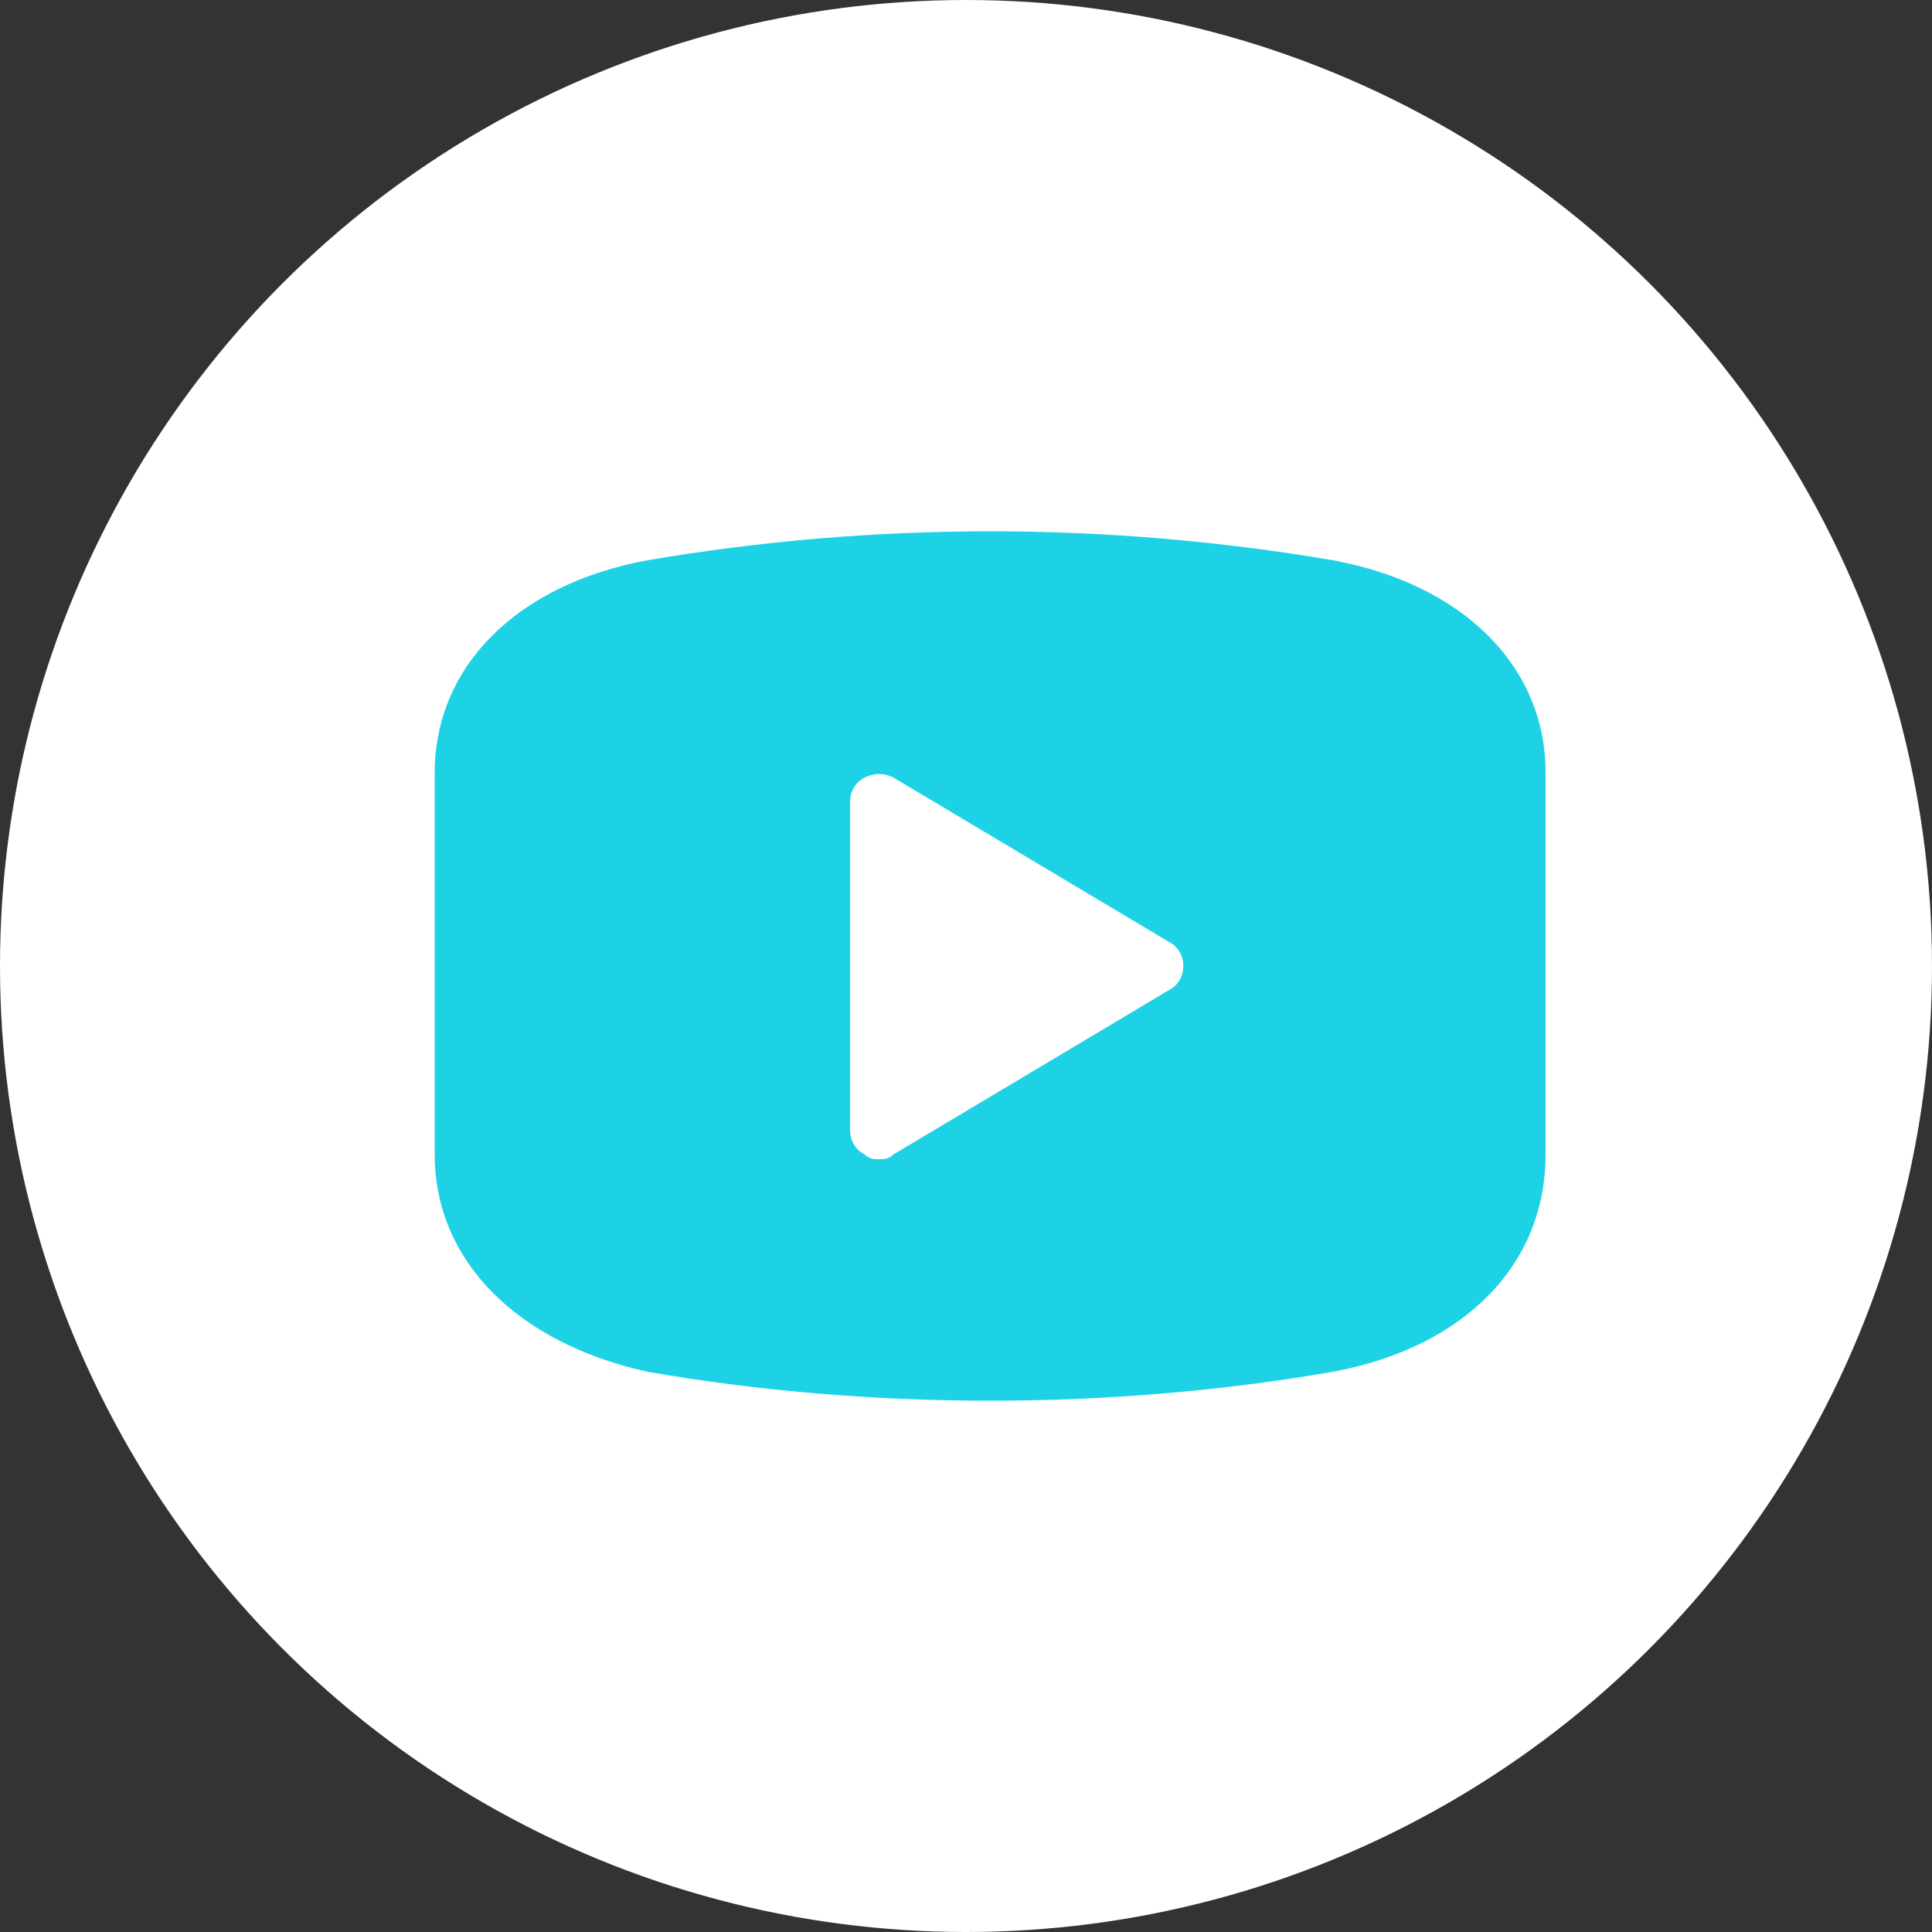
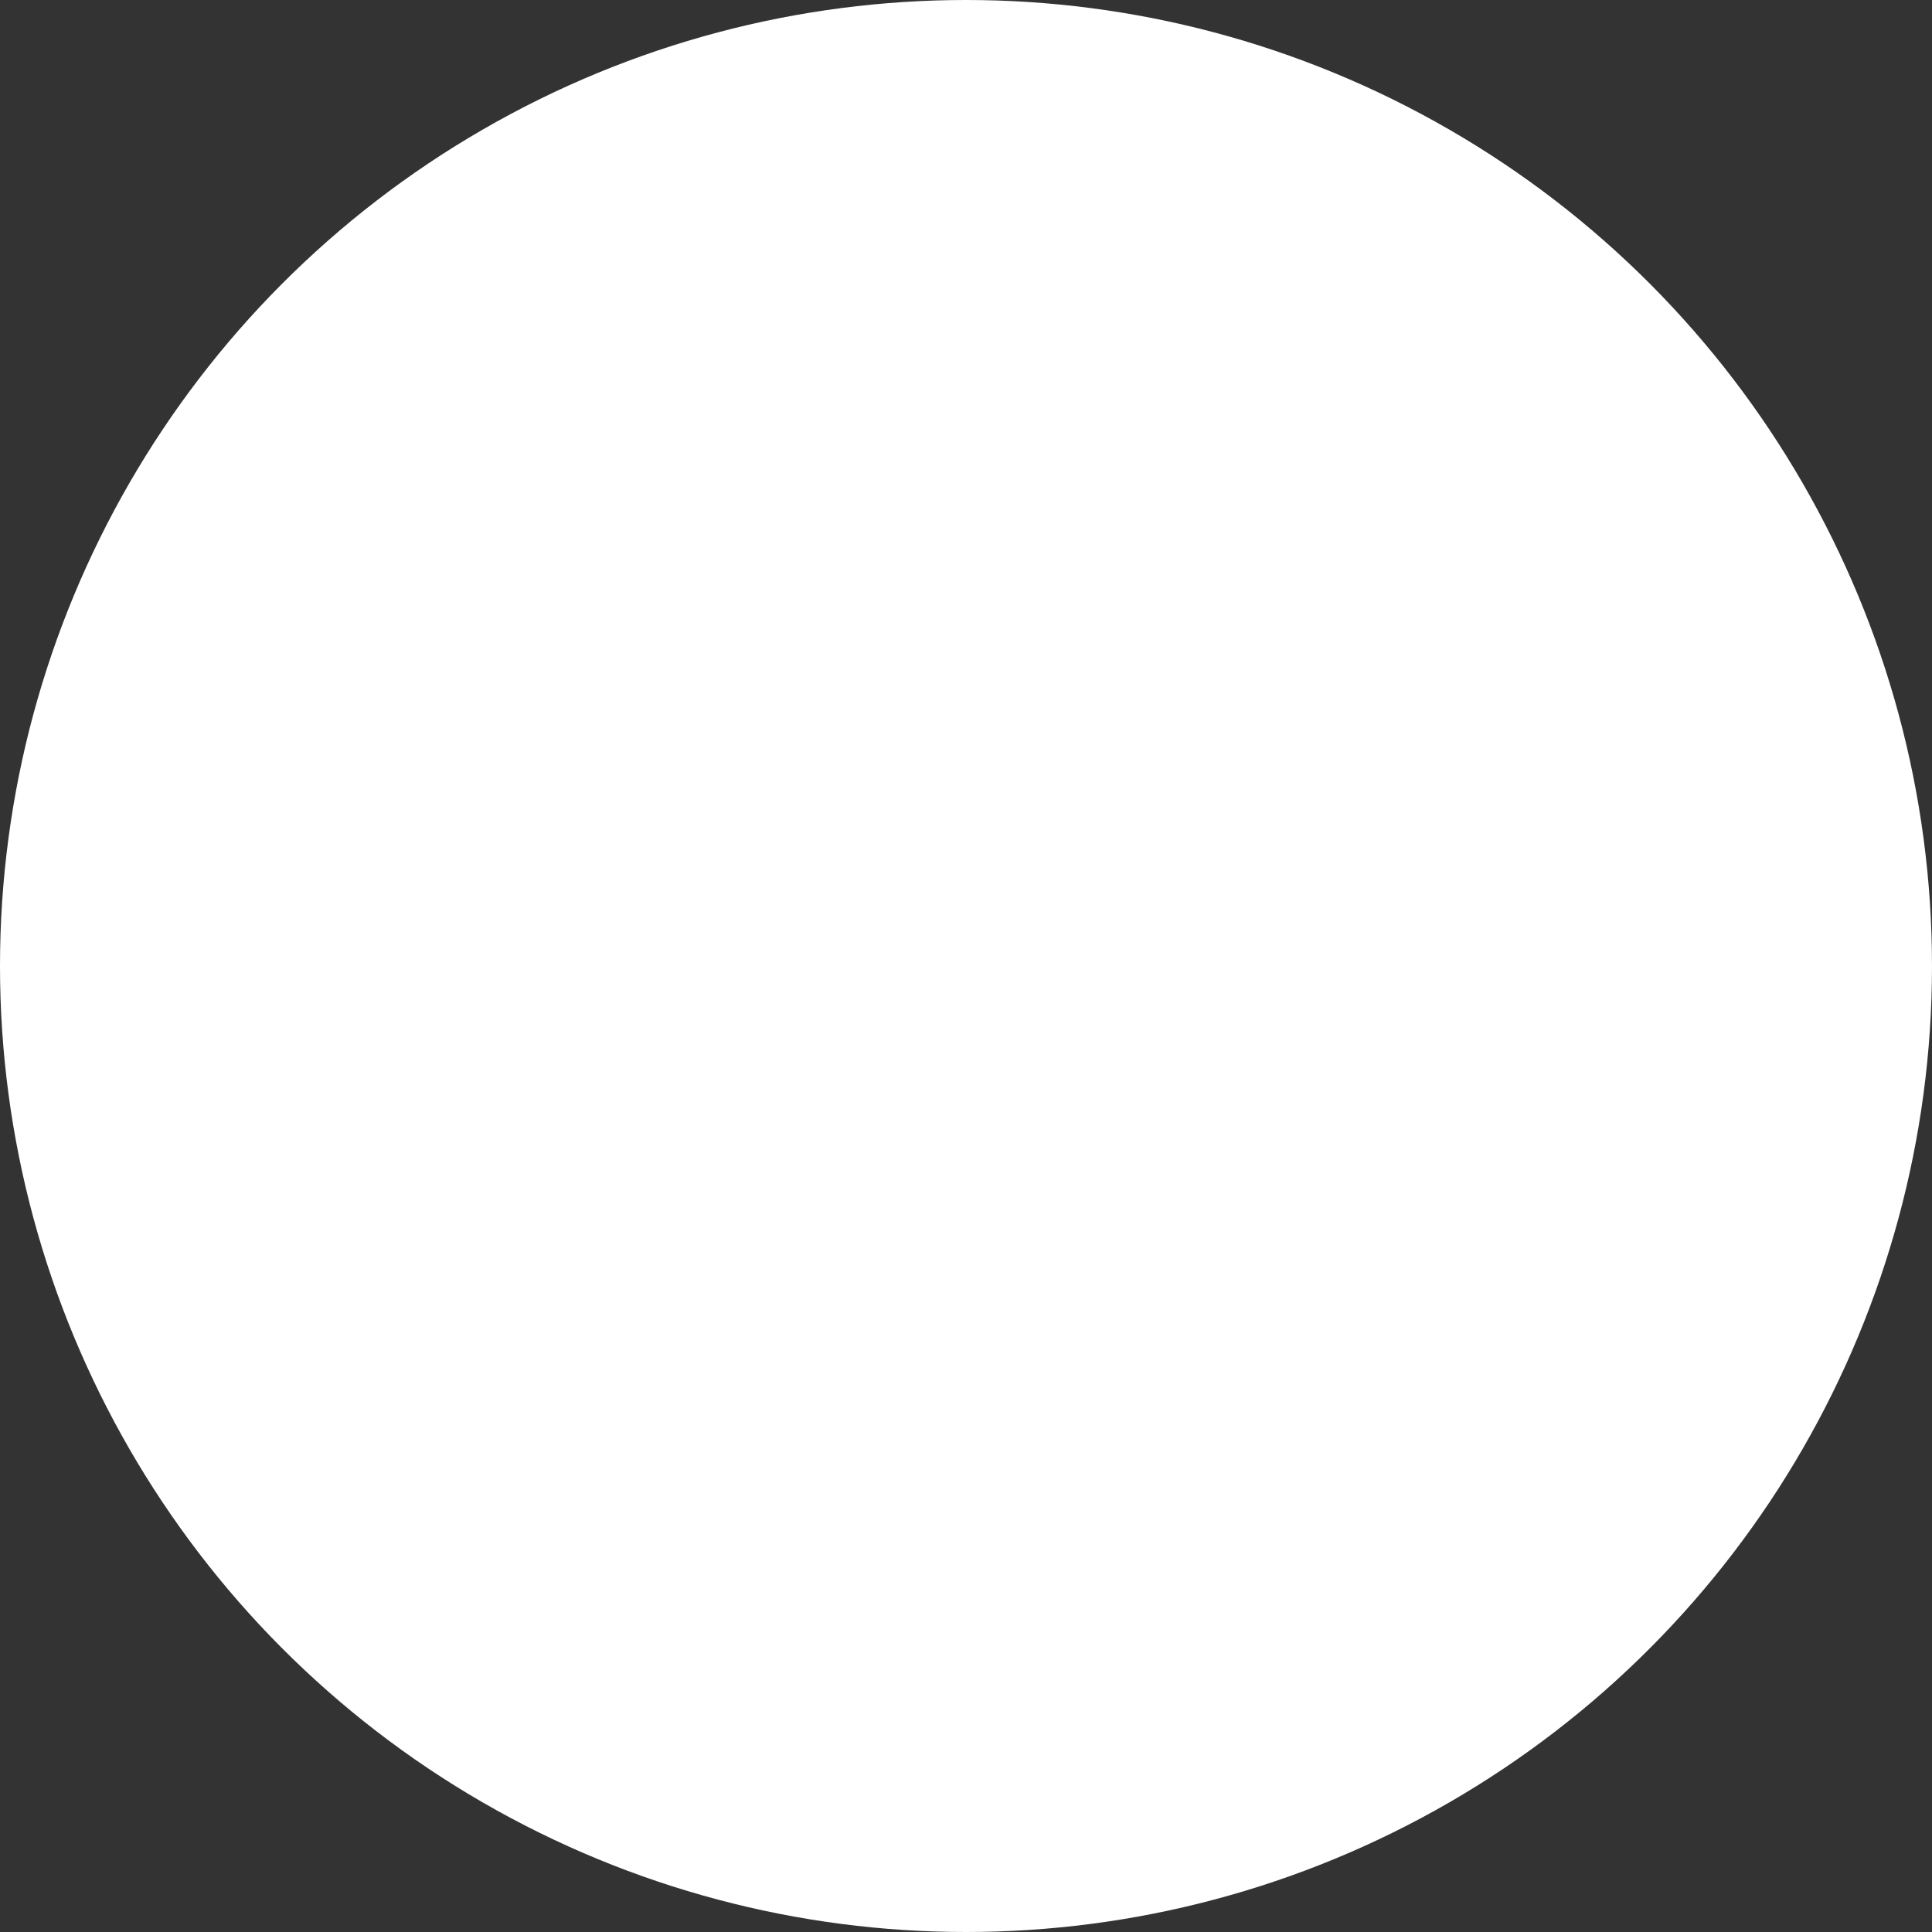
<svg xmlns="http://www.w3.org/2000/svg" version="1.1" id="Layer_1" x="0px" y="0px" viewBox="0 0 40 40" style="enable-background:new 0 0 40 40;" xml:space="preserve">
  <rect x="0" y="0" width="40" height="40" fill="#333333" stroke="none" />
  <style type="text/css">
	.st0{fill-rule:evenodd;clip-rule:evenodd;fill:#FFFFFF;}
	.st1{fill-rule:evenodd;clip-rule:evenodd;fill:#1ED2E6;}
</style>
  <g>
    <circle class="st0" cx="20" cy="20" r="20" />
-     <path class="st1" d="M27.6,11.6c-4.7-0.8-9.5-0.8-14.2,0C10.7,12.1,9,13.8,9,16v7.9c0,2.2,1.7,3.9,4.4,4.5c2.3,0.4,4.7,0.6,7.1,0.6   c2.4,0,4.8-0.2,7.1-0.6c2.7-0.5,4.4-2.2,4.4-4.5v-7.9C32,13.8,30.3,12.1,27.6,11.6L27.6,11.6z M24.2,20.5l-5.7,3.4h0   c-0.1,0.1-0.2,0.1-0.3,0.1c-0.1,0-0.2,0-0.3-0.1c-0.2-0.1-0.3-0.3-0.3-0.5v-6.8c0-0.2,0.1-0.4,0.3-0.5c0.2-0.1,0.4-0.1,0.6,0   l5.7,3.4c0.2,0.1,0.3,0.3,0.3,0.5C24.5,20.2,24.4,20.4,24.2,20.5L24.2,20.5z" />
  </g>
</svg>